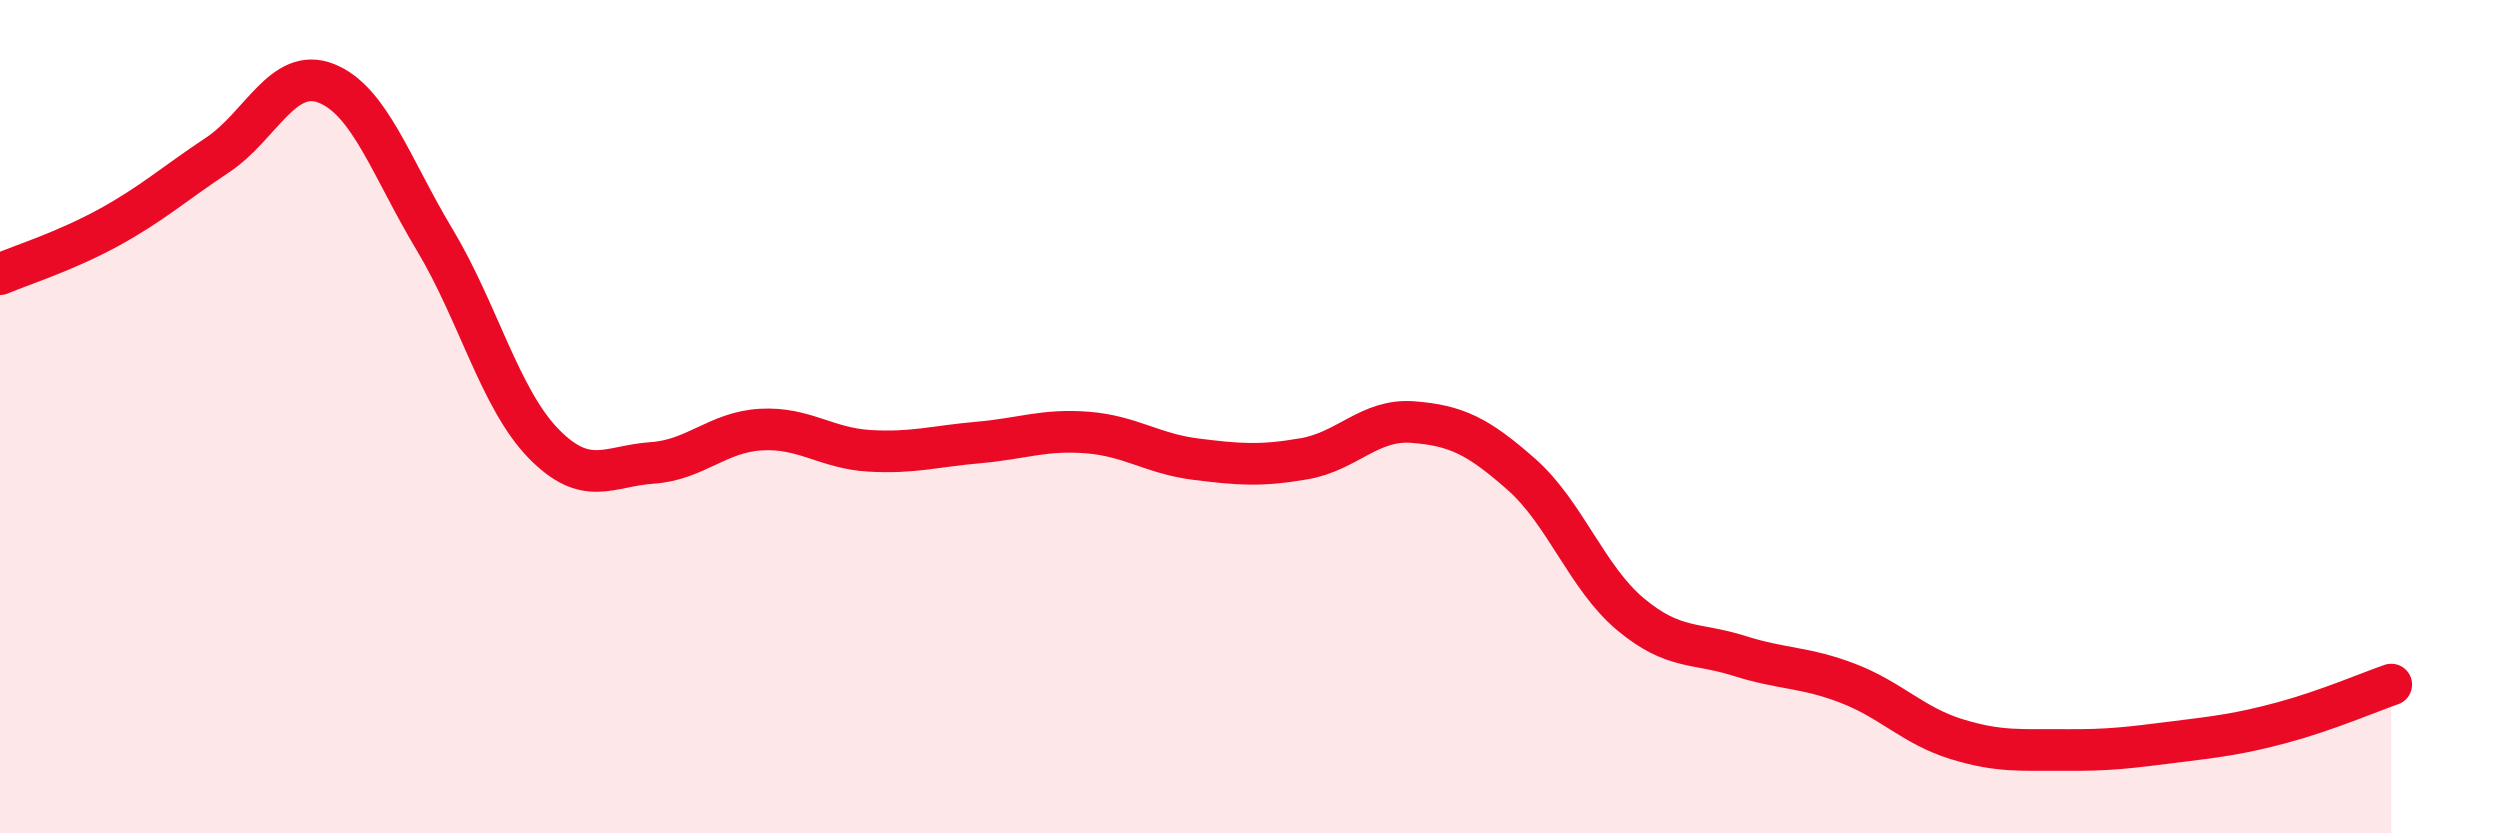
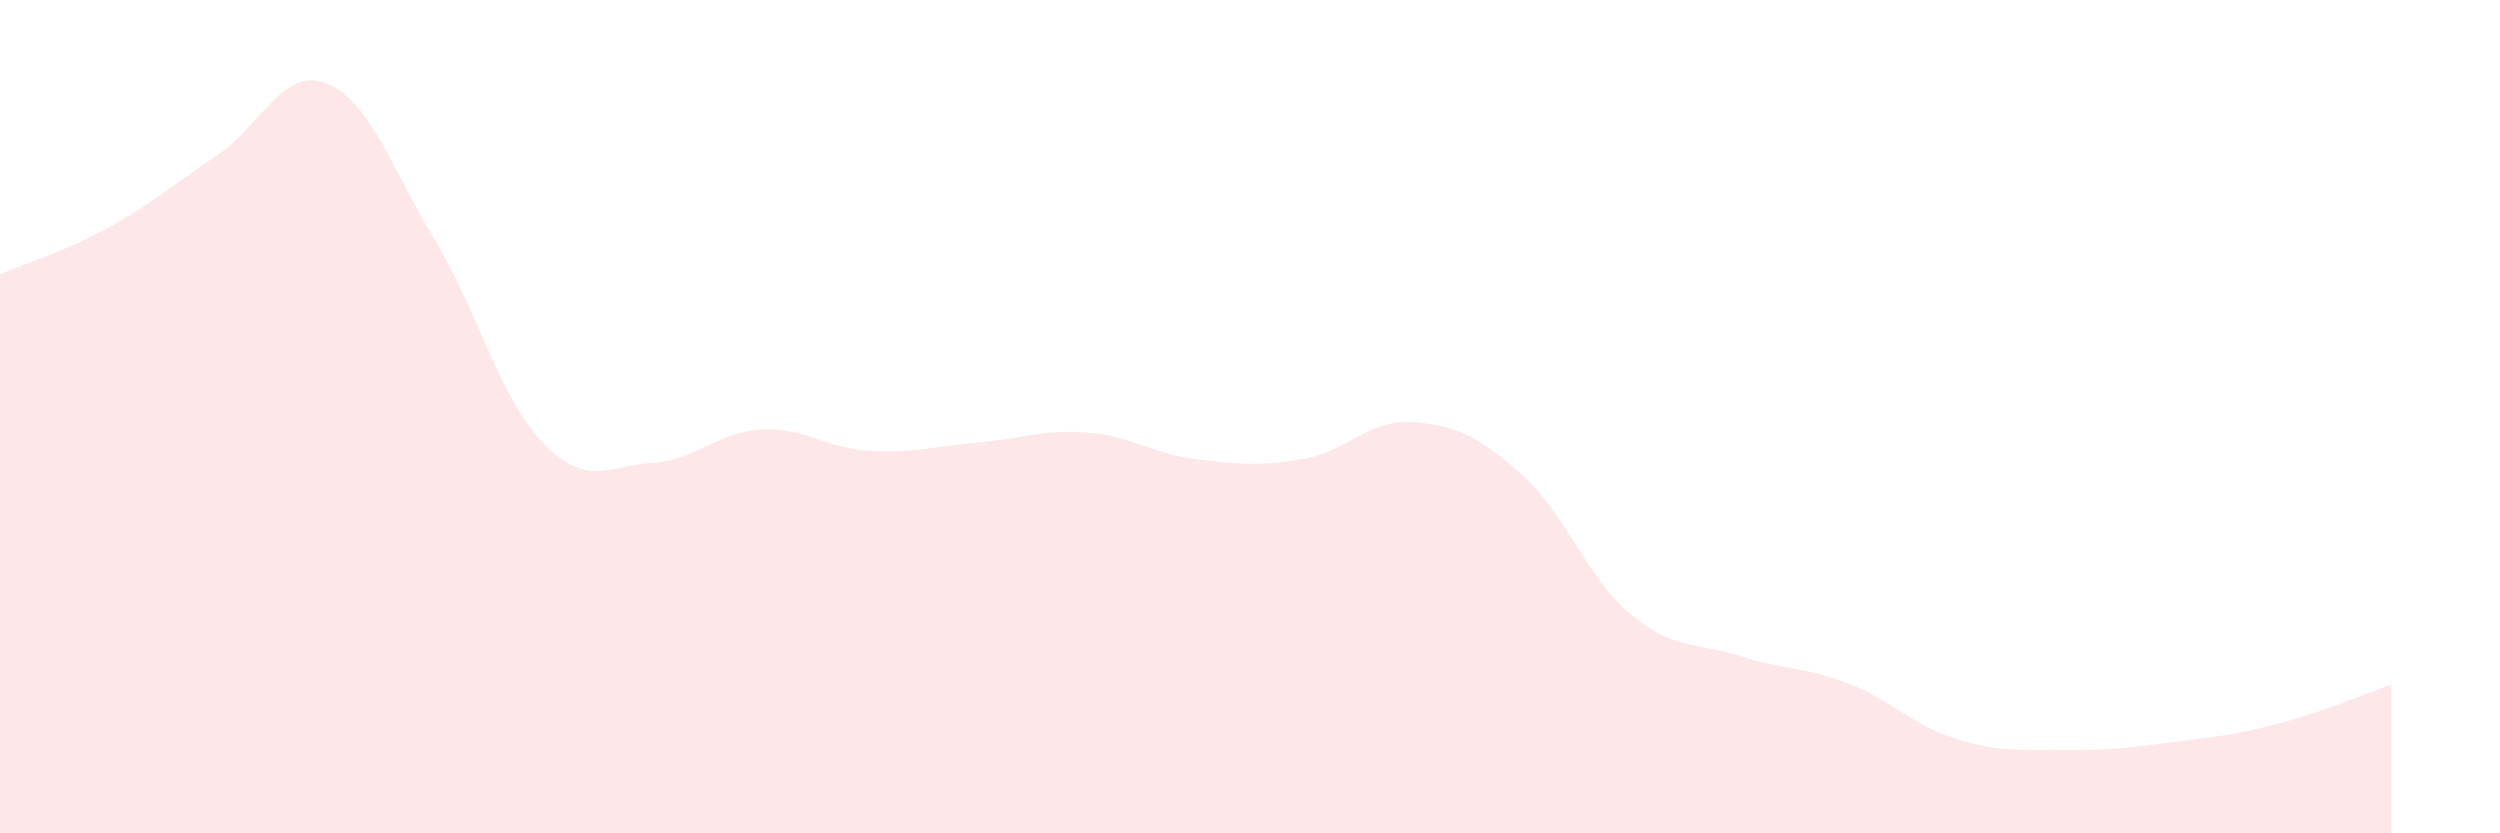
<svg xmlns="http://www.w3.org/2000/svg" width="60" height="20" viewBox="0 0 60 20">
  <path d="M 0,6.58 C 0.52,6.36 1.57,6.03 2.61,5.46 C 3.65,4.89 4.18,4.41 5.22,3.72 C 6.26,3.03 6.79,1.59 7.83,2 C 8.87,2.41 9.39,4.02 10.43,5.75 C 11.47,7.48 12,9.57 13.04,10.64 C 14.08,11.71 14.61,11.18 15.65,11.11 C 16.69,11.04 17.22,10.37 18.26,10.31 C 19.3,10.25 19.83,10.76 20.87,10.82 C 21.91,10.88 22.44,10.71 23.48,10.62 C 24.52,10.53 25.05,10.3 26.09,10.38 C 27.13,10.46 27.66,10.89 28.7,11.02 C 29.74,11.15 30.26,11.19 31.3,11.01 C 32.34,10.83 32.87,10.05 33.91,10.13 C 34.95,10.21 35.48,10.47 36.52,11.39 C 37.56,12.31 38.09,13.87 39.13,14.74 C 40.17,15.61 40.7,15.41 41.74,15.74 C 42.78,16.07 43.31,16 44.35,16.4 C 45.39,16.8 45.92,17.42 46.96,17.74 C 48,18.06 48.53,17.99 49.57,18 C 50.61,18.01 51.13,17.94 52.17,17.81 C 53.21,17.68 53.74,17.62 54.78,17.34 C 55.82,17.06 56.87,16.61 57.39,16.43L57.39 20L0 20Z" fill="#EB0A25" opacity="0.1" stroke-linecap="round" stroke-linejoin="round" />
-   <path d="M 0,6.58 C 0.52,6.36 1.57,6.03 2.61,5.46 C 3.65,4.89 4.18,4.41 5.22,3.72 C 6.26,3.03 6.79,1.59 7.83,2 C 8.87,2.41 9.39,4.02 10.43,5.75 C 11.47,7.48 12,9.57 13.04,10.64 C 14.08,11.71 14.61,11.18 15.65,11.11 C 16.69,11.04 17.22,10.37 18.26,10.31 C 19.3,10.25 19.83,10.76 20.87,10.82 C 21.91,10.88 22.44,10.71 23.48,10.62 C 24.52,10.53 25.05,10.3 26.09,10.38 C 27.13,10.46 27.66,10.89 28.7,11.02 C 29.74,11.15 30.26,11.19 31.3,11.01 C 32.34,10.83 32.87,10.05 33.91,10.13 C 34.95,10.21 35.48,10.47 36.52,11.39 C 37.56,12.31 38.09,13.87 39.13,14.74 C 40.17,15.61 40.7,15.41 41.74,15.74 C 42.78,16.07 43.31,16 44.35,16.4 C 45.39,16.8 45.92,17.42 46.96,17.74 C 48,18.06 48.53,17.99 49.57,18 C 50.61,18.01 51.13,17.94 52.17,17.81 C 53.21,17.68 53.74,17.62 54.78,17.34 C 55.82,17.06 56.87,16.61 57.39,16.43" stroke="#EB0A25" stroke-width="1" fill="none" stroke-linecap="round" stroke-linejoin="round" />
</svg>